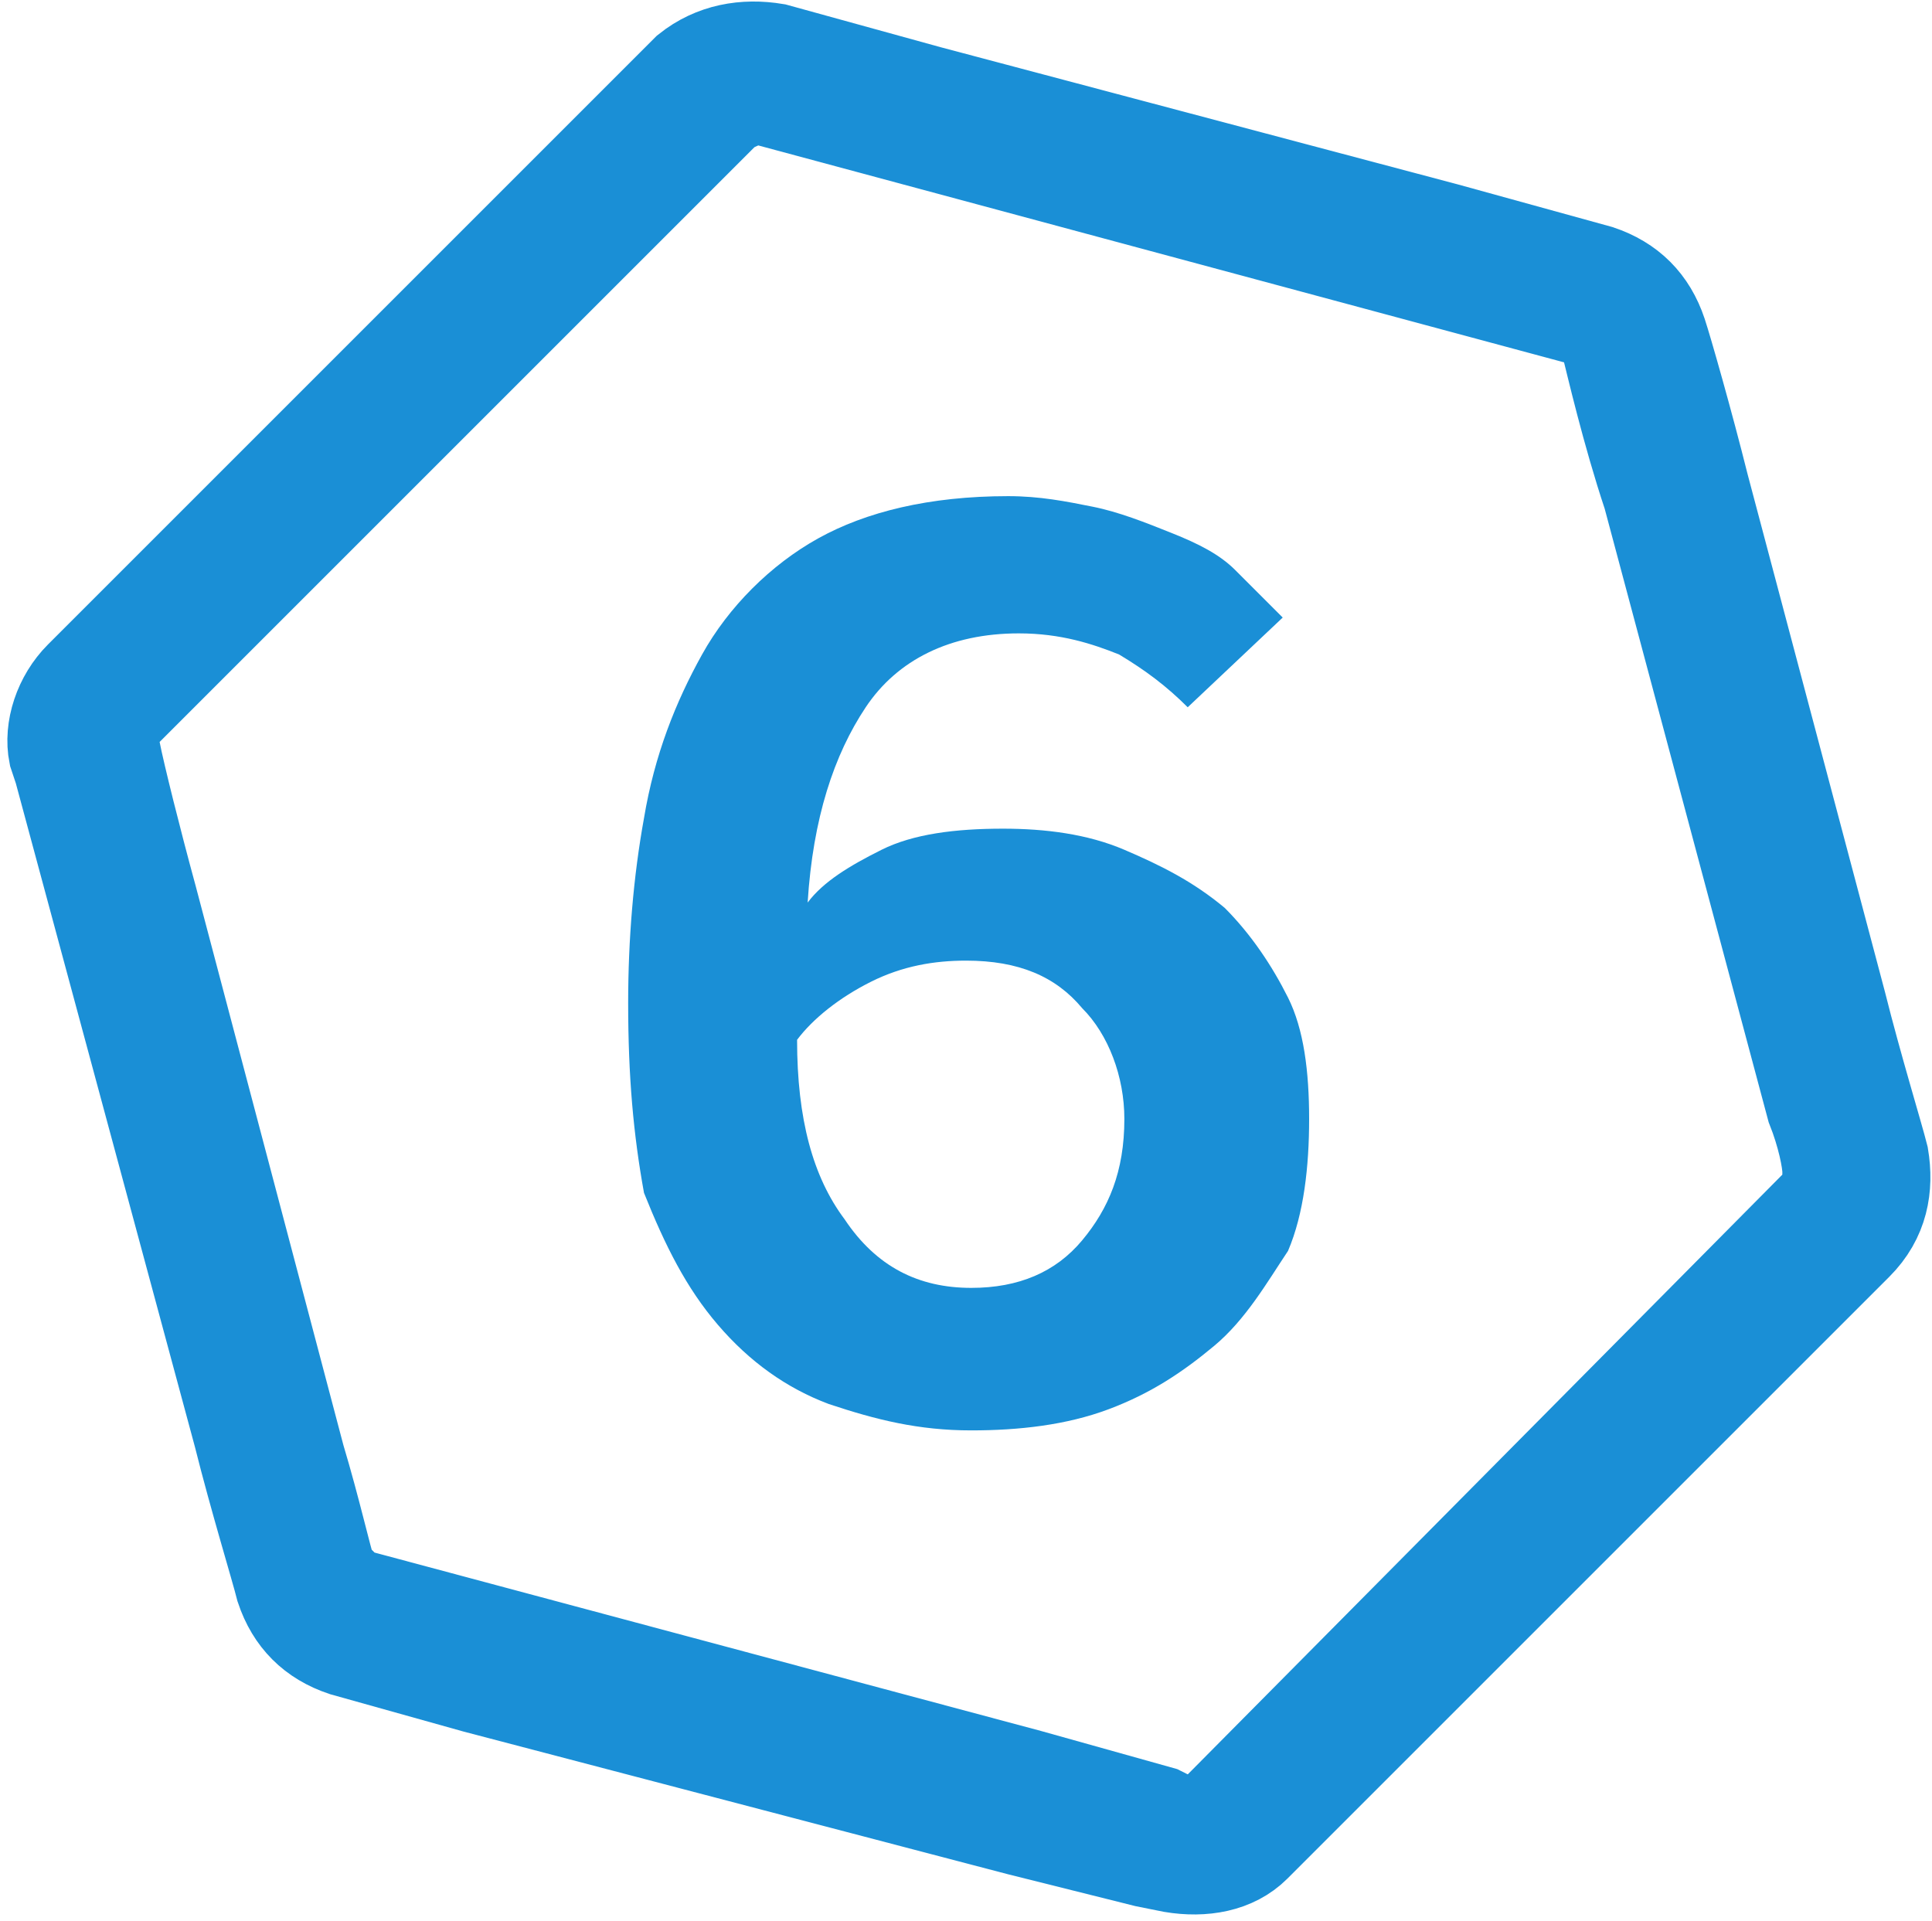
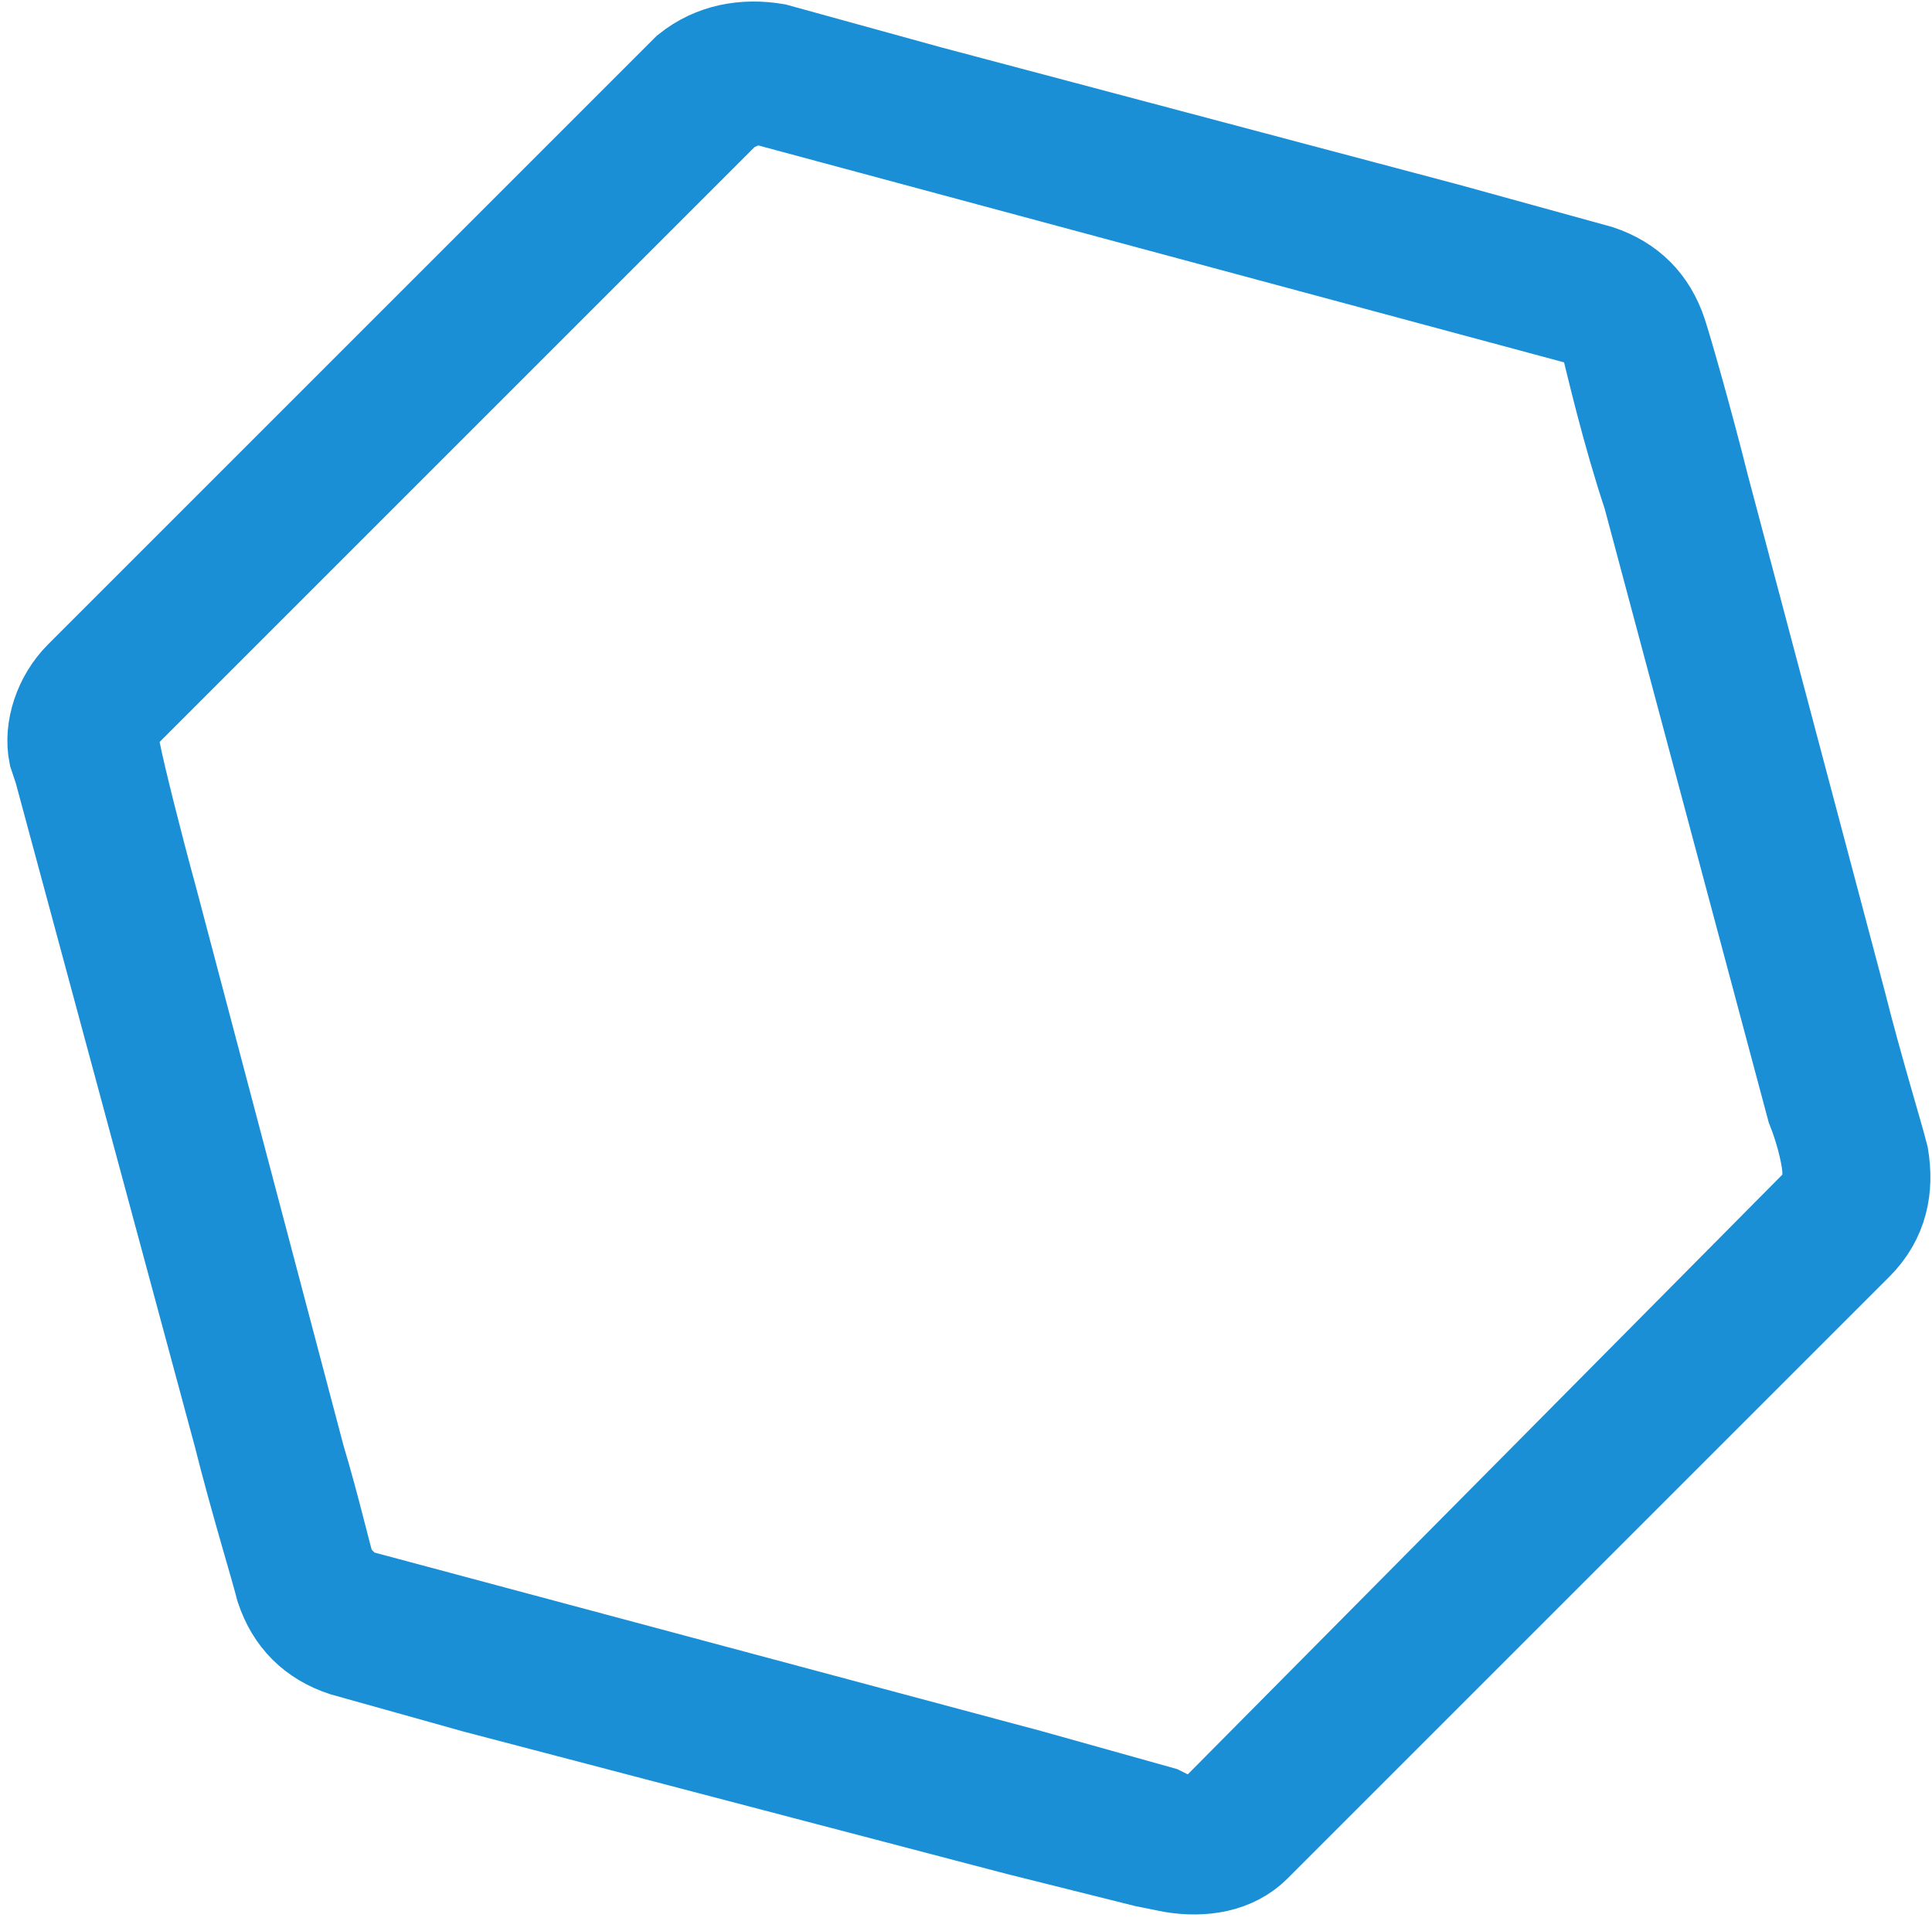
<svg xmlns="http://www.w3.org/2000/svg" version="1.1" id="Isolation_Mode" x="0px" y="0px" viewBox="0 0 36.6 36.4" style="enable-background:new 0 0 36.6 36.4;" xml:space="preserve">
  <style type="text/css">
	.st0{fill:#1A8FD6;stroke:#1A8FD6;stroke-width:1.67;stroke-miterlimit:10;}
	.st1{fill:#1A8FD6;}
</style>
  <path class="st0" d="M35.7,21.9c-0.1-0.4-0.5-1.7-0.8-2.9l-2.6-9.8C32,8,31.6,6.6,31.5,6.3c-0.2-0.6-0.6-1-1.2-1.2l-2.9-0.8  l-9.8-2.6l-2.9-0.8c-0.6-0.1-1.2,0-1.7,0.4L1.5,12.8c-0.4,0.4-0.6,1-0.5,1.5l0,0l0.1,0.3l0,0l3.4,12.6c0.3,1.2,0.7,2.5,0.8,2.9  c0.2,0.6,0.6,1,1.2,1.2L9,32l10.3,2.7l2.4,0.6l0.5,0.1c0.6,0.1,1.2,0,1.6-0.4l2.1-2.1l7.2-7.2l2.1-2.1  C35.7,23.1,35.8,22.5,35.7,21.9z M2.3,13.6L13.8,2.1C14,2,14.2,1.9,14.4,1.9L30,6.1c0.2,0.1,0.4,0.2,0.4,0.4  c0.1,0.4,0.4,1.7,0.8,2.9L34.3,21c0.2,0.5,0.3,1,0.3,1.2c0,0.2,0,0.4-0.2,0.6L23,34.3c-0.2,0.1-0.4,0.2-0.6,0.2L22,34.3l-2.5-0.7  L6.8,30.2c-0.1,0-0.2-0.1-0.3-0.2c-0.1-0.1-0.1-0.1-0.2-0.2c-0.1-0.3-0.3-1.2-0.6-2.2L2.9,17c-0.3-1.1-0.6-2.3-0.7-2.8l0,0l-0.1-0.2  C2.1,13.9,2.2,13.7,2.3,13.6z" />
  <g>
    <g>
-       <path class="st1" d="M11.9,19c0-1.2,0.1-2.4,0.3-3.5c0.2-1.2,0.6-2.2,1.1-3.1s1.3-1.7,2.2-2.2s2.1-0.8,3.6-0.8    c0.6,0,1.1,0.1,1.6,0.2c0.5,0.1,1,0.3,1.5,0.5c0.5,0.2,0.9,0.4,1.2,0.7s0.6,0.6,0.9,0.9l-1.8,1.7c-0.4-0.4-0.8-0.7-1.3-1    c-0.5-0.2-1.1-0.4-1.9-0.4c-1.3,0-2.3,0.5-2.9,1.4s-1,2.1-1.1,3.7c0.3-0.4,0.8-0.7,1.4-1c0.6-0.3,1.4-0.4,2.3-0.4    c0.8,0,1.6,0.1,2.3,0.4c0.7,0.3,1.3,0.6,1.9,1.1c0.5,0.5,0.9,1.1,1.2,1.7s0.4,1.4,0.4,2.3c0,0.9-0.1,1.8-0.4,2.5    C24,24.3,23.6,25,23,25.5s-1.2,0.9-2,1.2c-0.8,0.3-1.7,0.4-2.6,0.4c-1,0-1.8-0.2-2.7-0.5c-0.8-0.3-1.5-0.8-2.1-1.5s-1-1.5-1.4-2.5    C12,21.5,11.9,20.4,11.9,19z M18.4,24.4c0.9,0,1.6-0.3,2.1-0.9c0.5-0.6,0.8-1.3,0.8-2.3c0-0.8-0.3-1.6-0.8-2.1    c-0.5-0.6-1.2-0.9-2.2-0.9c-0.6,0-1.2,0.1-1.8,0.4c-0.6,0.3-1.1,0.7-1.4,1.1c0,1.5,0.3,2.6,0.9,3.4C16.6,24,17.4,24.4,18.4,24.4z" />
-     </g>
+       </g>
  </g>
</svg>